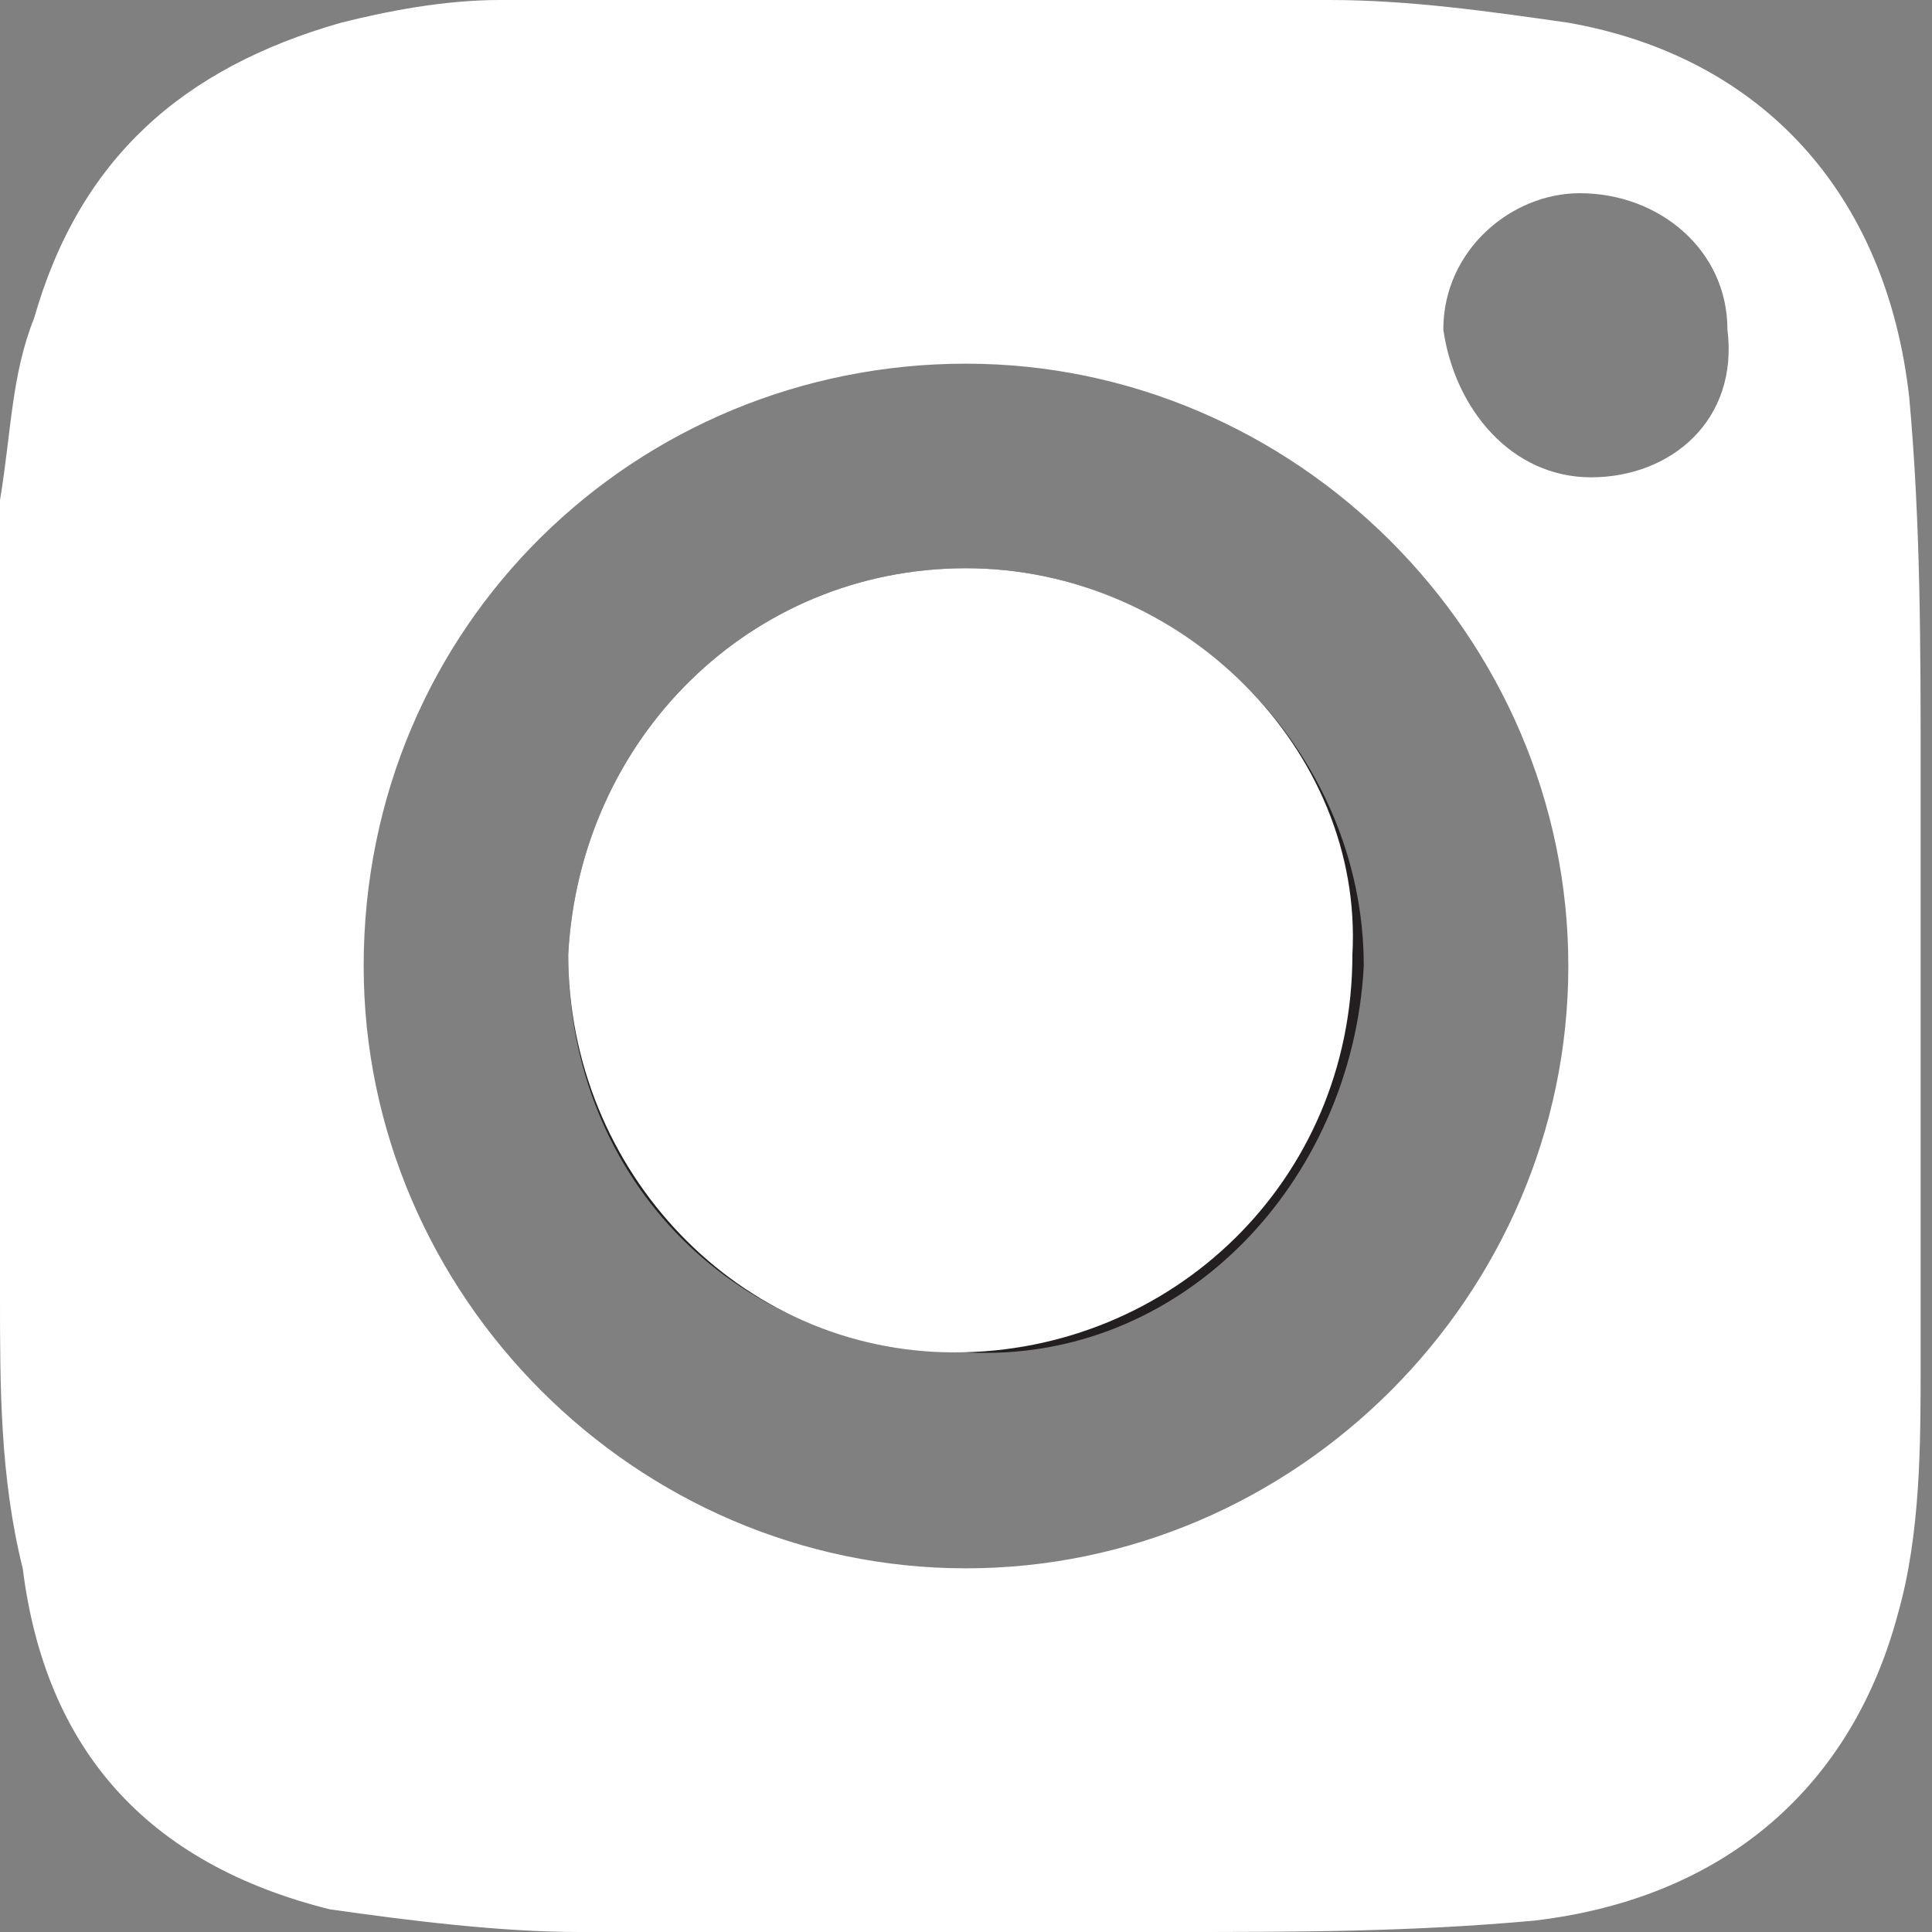
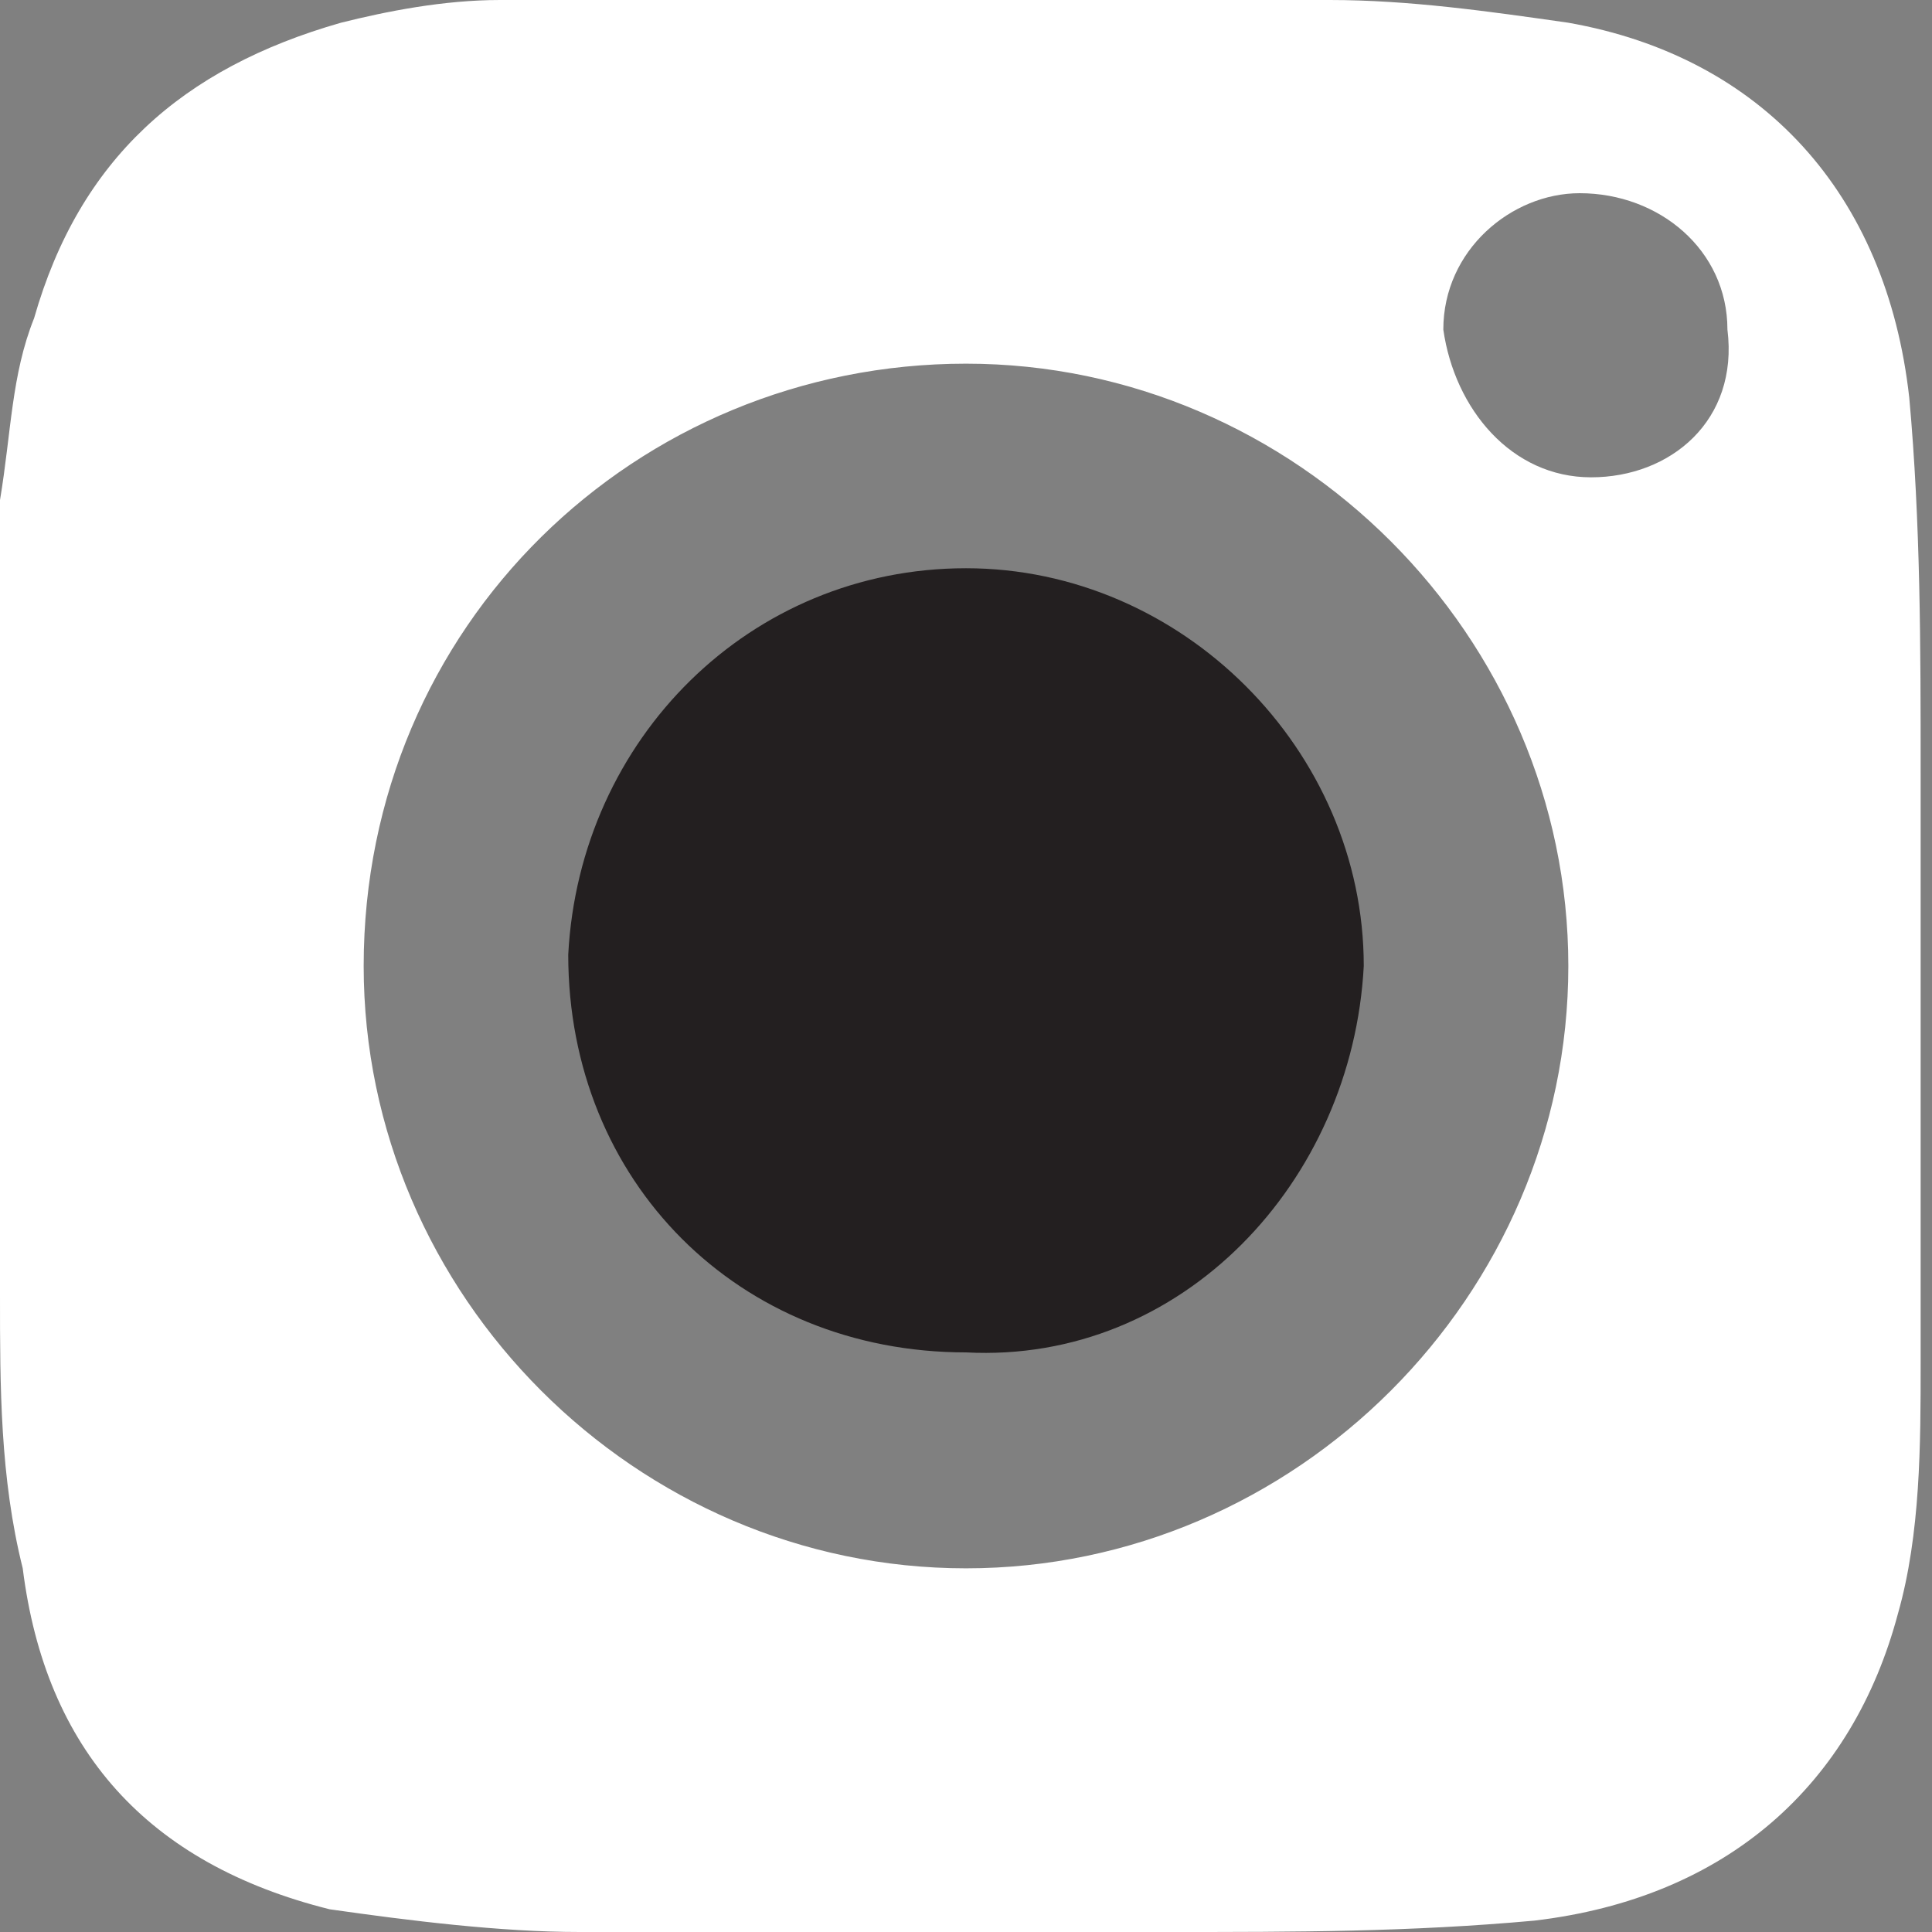
<svg xmlns="http://www.w3.org/2000/svg" version="1.1" id="Layer_1" x="0px" y="0px" viewBox="0 0 17 17" style="enable-background:new 0 0 17 17;" xml:space="preserve">
  <rect x="0" y="0" width="17" height="17" fill="#808080" stroke="none" />
  <style type="text/css">
	.st0{fill:#FFFFFF;}
	.st1{fill:#231F20;}
</style>
  <g>
    <path class="st0" d="M13.8,0.2C13.1,0.1,12.4,0,11.7,0C9.2,0,6.8,0,4.4,0c-0.5,0-1,0.1-1.4,0.2C1.6,0.6,0.7,1.4,0.3,2.8   C0.1,3.3,0.1,3.8,0,4.4C0,5.8,0,7.1,0,8.5c0,0,0,0,0,0c0,1,0,1.9,0,2.9c0,0.8,0,1.6,0.2,2.4c0.2,1.6,1.1,2.6,2.7,3   C3.6,16.9,4.4,17,5.1,17c1.7,0,3.5,0,5.2,0c1.1,0,2.1,0,3.2-0.1c1.7-0.2,2.8-1.2,3.2-2.7c0.2-0.7,0.2-1.5,0.2-2.2   c0-1.7,0-3.5,0-5.2c0-1.1,0-2.2-0.1-3.3C16.6,1.7,15.5,0.5,13.8,0.2z M8.5,13.8c-2.9,0-5.3-2.4-5.3-5.3c0-3,2.4-5.3,5.3-5.3   c2.9,0,5.3,2.4,5.3,5.3C13.8,11.4,11.4,13.8,8.5,13.8z M14,4.2c-0.7,0-1.2-0.6-1.3-1.3c0-0.7,0.6-1.2,1.2-1.2   c0.7,0,1.3,0.5,1.3,1.2C15.3,3.7,14.7,4.2,14,4.2z" />
    <path class="st1" d="M8.5,11.9C6.5,11.9,5,10.4,5,8.4C5.1,6.5,6.6,5,8.5,5C10.4,5,12,6.6,12,8.5C11.9,10.4,10.4,12,8.5,11.9z" />
-     <path class="st0" d="M8.5,5C6.6,5,5.1,6.5,5,8.4c0,1.9,1.5,3.5,3.4,3.5c1.9,0,3.5-1.5,3.5-3.5C12,6.6,10.4,5,8.5,5z" />
  </g>
</svg>